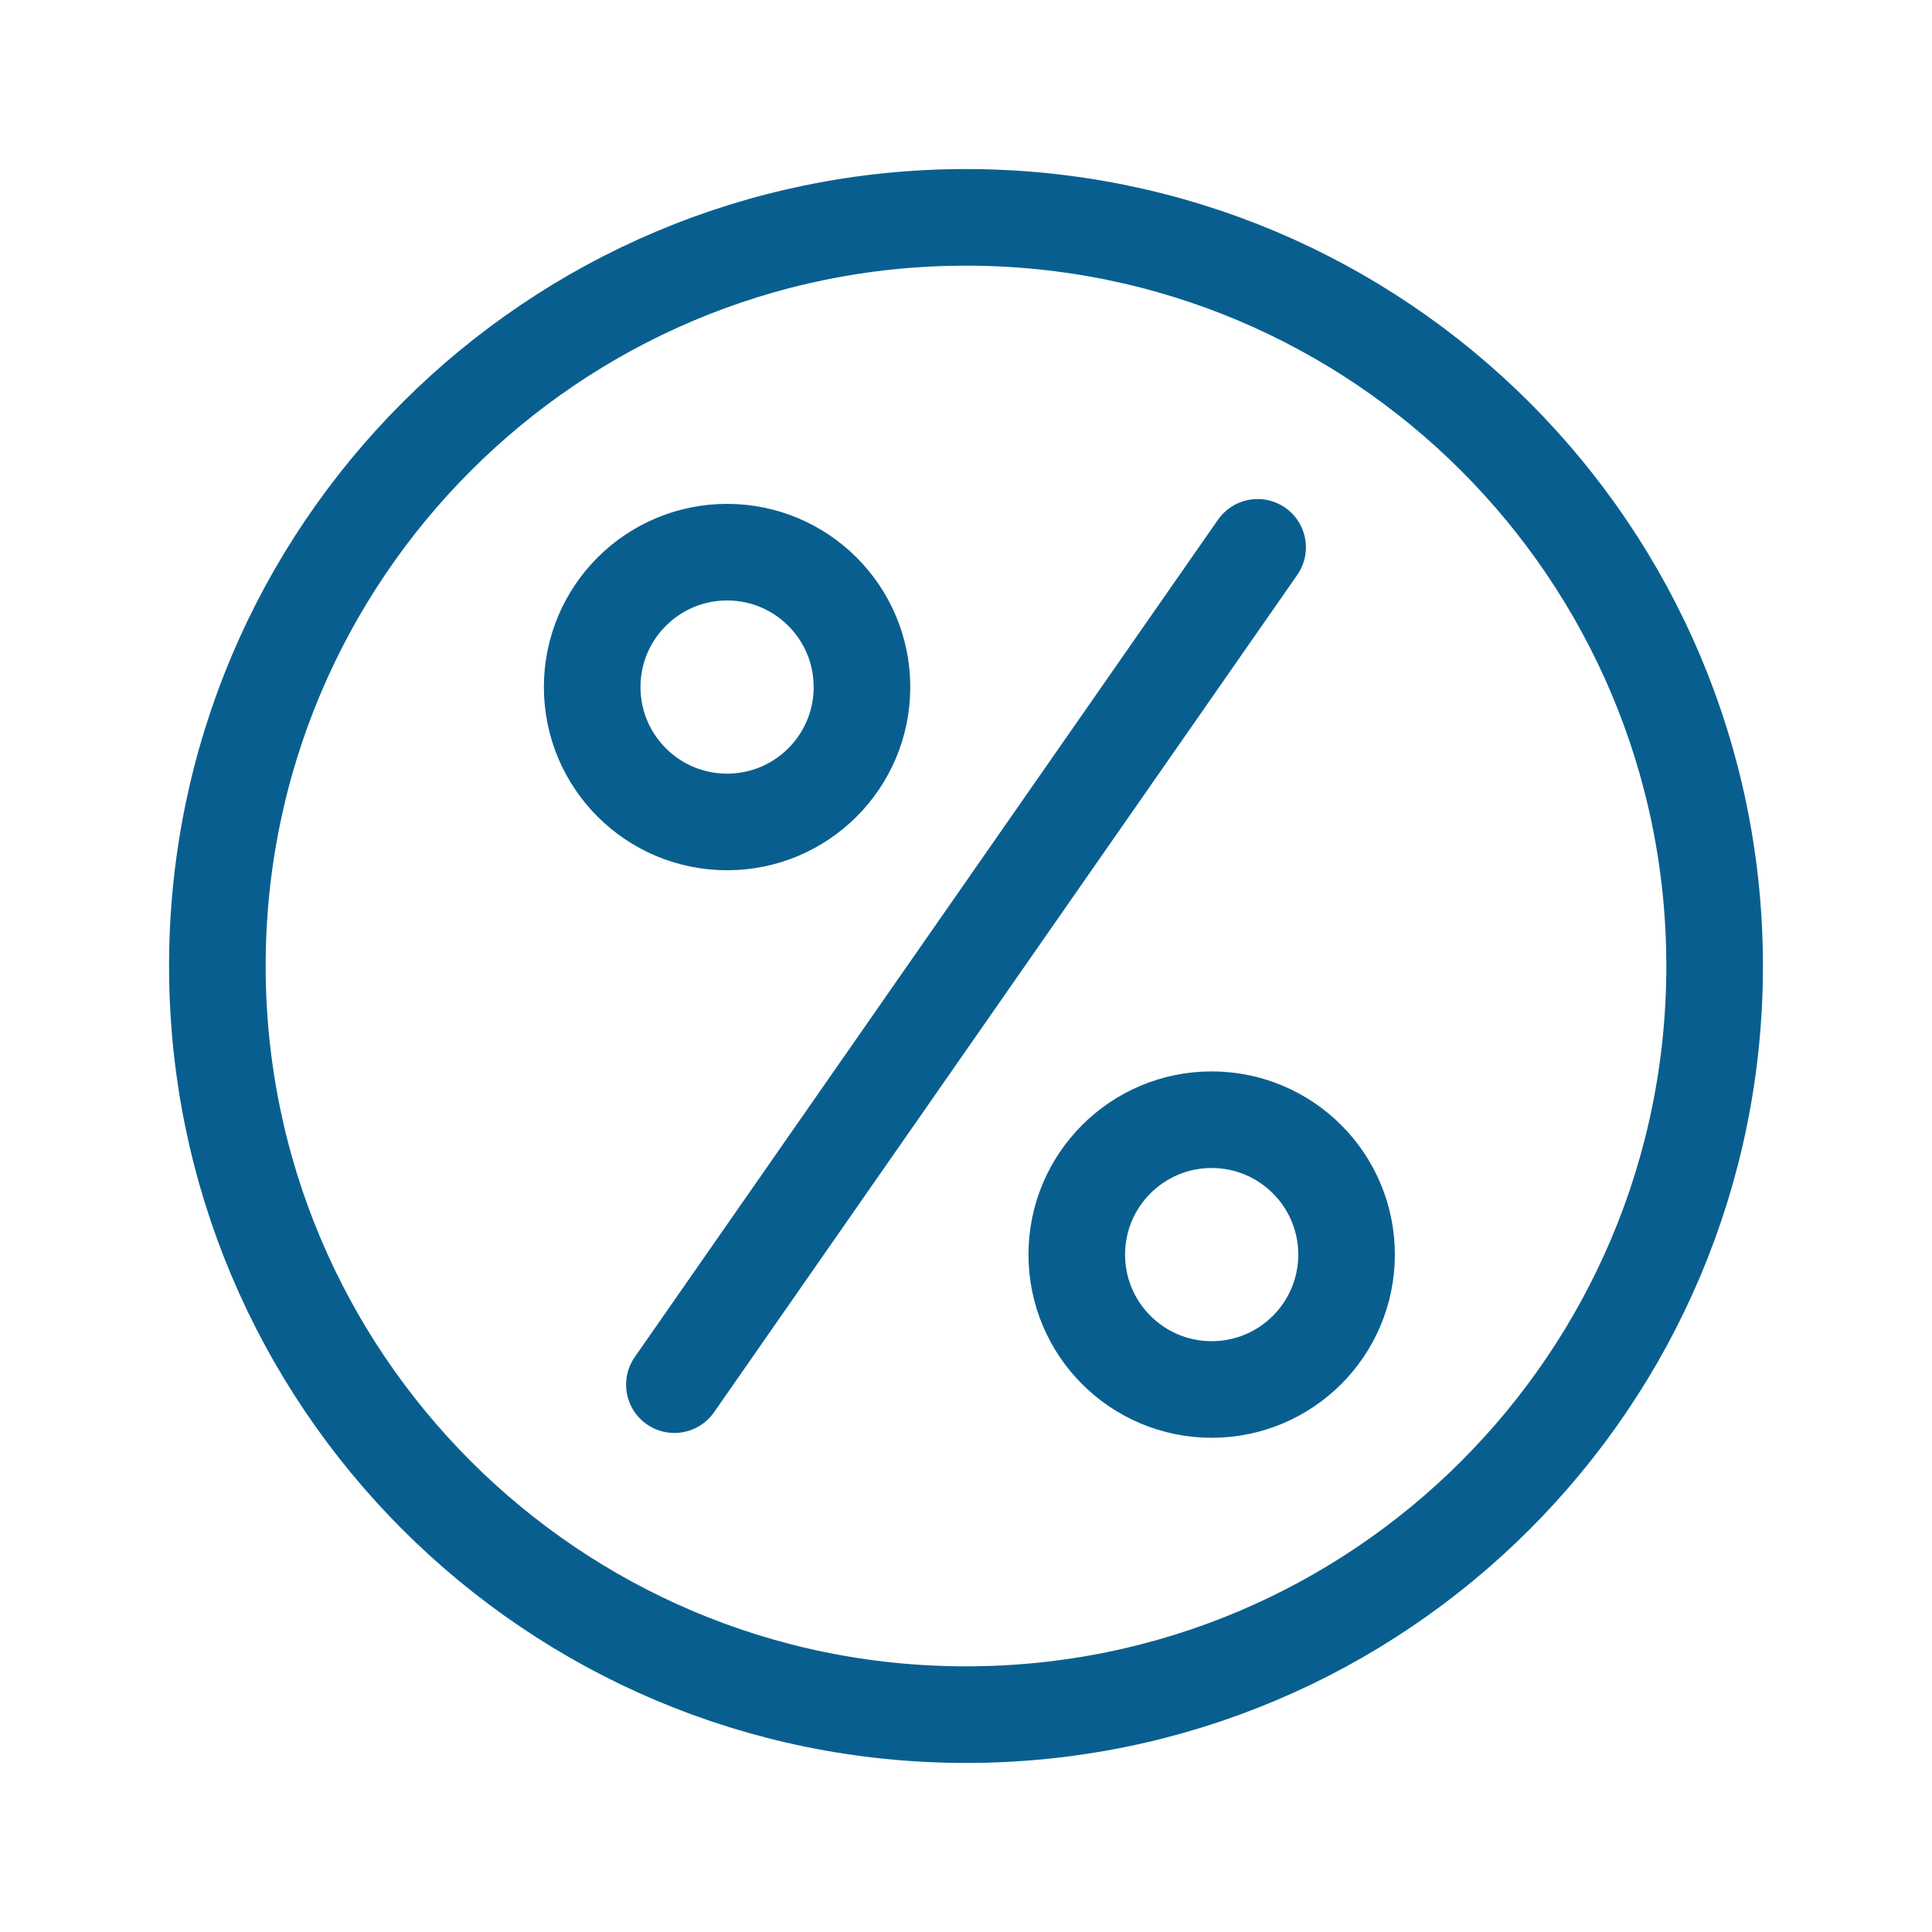
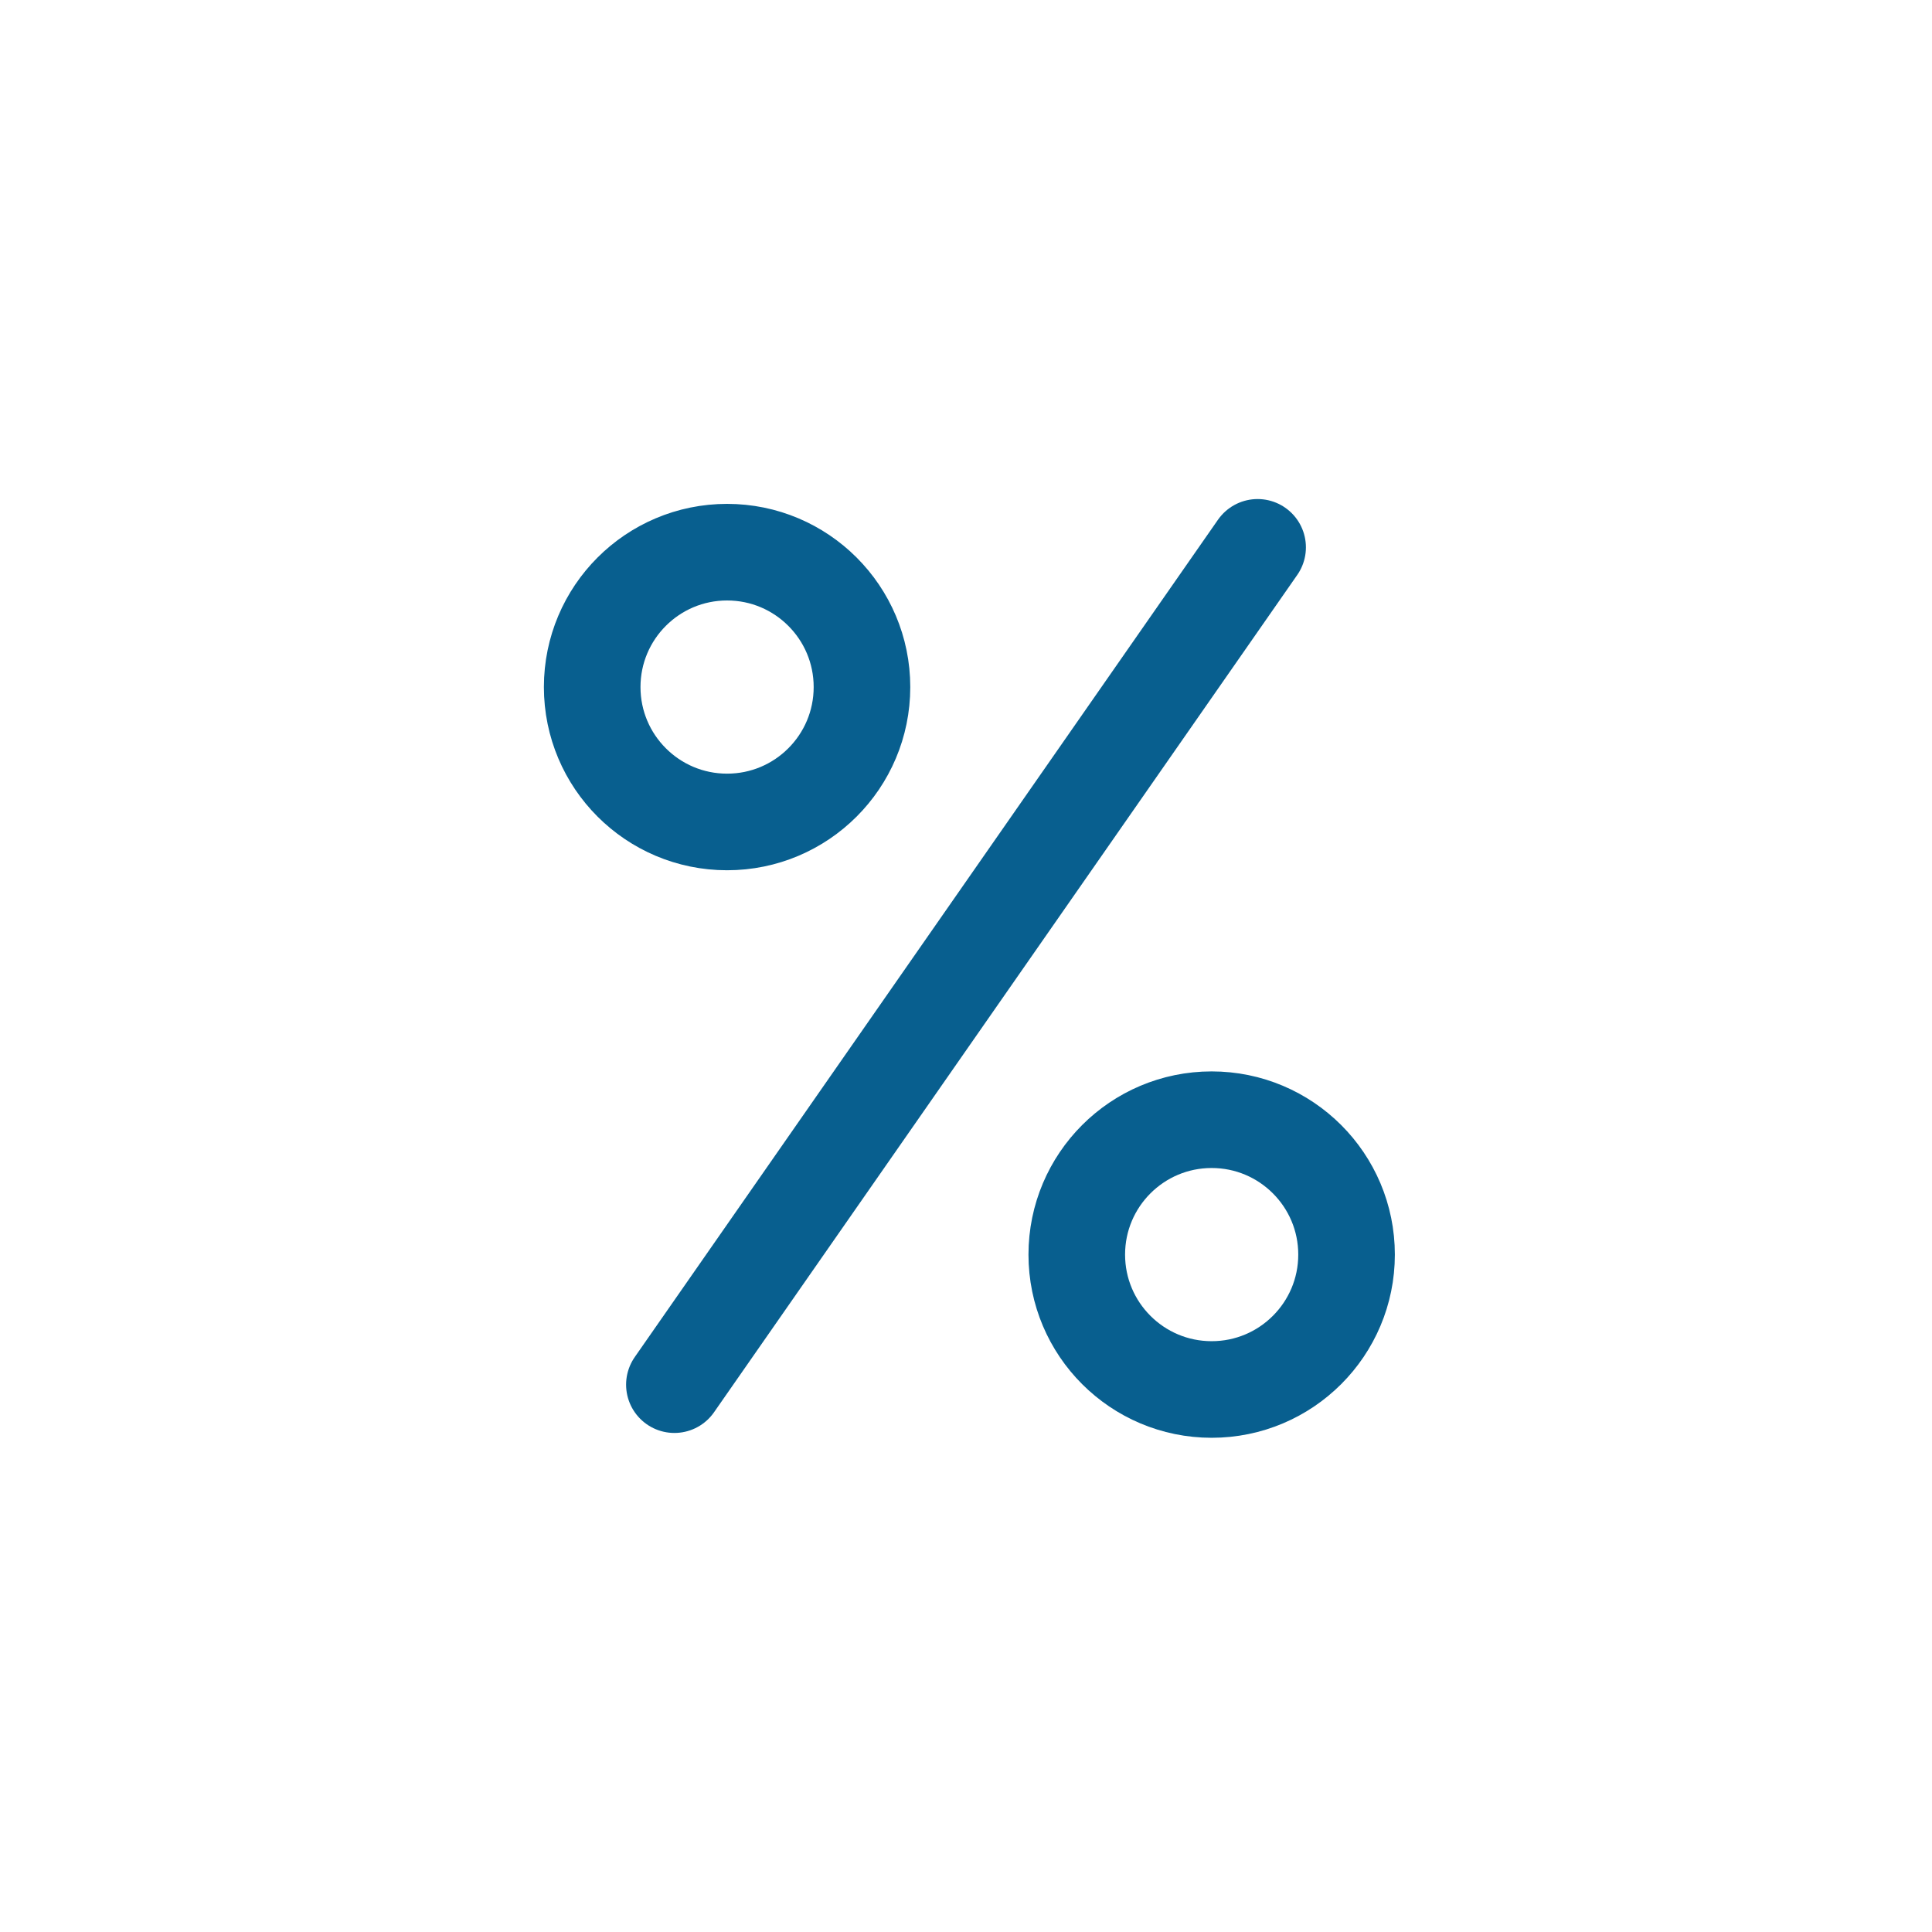
<svg xmlns="http://www.w3.org/2000/svg" xml:space="preserve" width="40mm" height="40mm" style="shape-rendering:geometricPrecision; text-rendering:geometricPrecision; image-rendering:optimizeQuality; fill-rule:evenodd; clip-rule:evenodd" viewBox="0 0 4000 4000">
  <defs>
    <style type="text/css">  .str0 {stroke:#085F8F;stroke-width:200;stroke-linecap:round;stroke-linejoin:round;stroke-miterlimit:22.926} .fil0 {fill:none}  </style>
  </defs>
  <g id="Слой_x0020_1">
-     <path class="fil0 str0" d="M2000 450.03c856.03,0 1549.97,693.95 1549.97,1549.97 0,856.03 -693.94,1549.98 -1549.97,1549.98 -856.03,0 -1549.97,-693.95 -1549.97,-1549.98 0,-856.02 693.94,-1549.97 1549.97,-1549.97" />
    <line class="fil0 str0" x1="2603.75" y1="1133.22" x2="1396.26" y2="2866.78" />
    <path class="fil0 str0" d="M1505.35 1143.22c154.24,0 279.27,125.04 279.27,279.28 0,154.24 -125.03,279.27 -279.27,279.27 -154.24,0 -279.28,-125.03 -279.28,-279.27 0,-154.24 125.04,-279.28 279.28,-279.28" />
    <path class="fil0 str0" d="M2508.63 2318.23c154.24,0 279.27,125.04 279.27,279.28 0,154.24 -125.03,279.27 -279.27,279.27 -154.24,0 -279.28,-125.03 -279.28,-279.27 0,-154.24 125.04,-279.28 279.28,-279.28" />
  </g>
</svg>